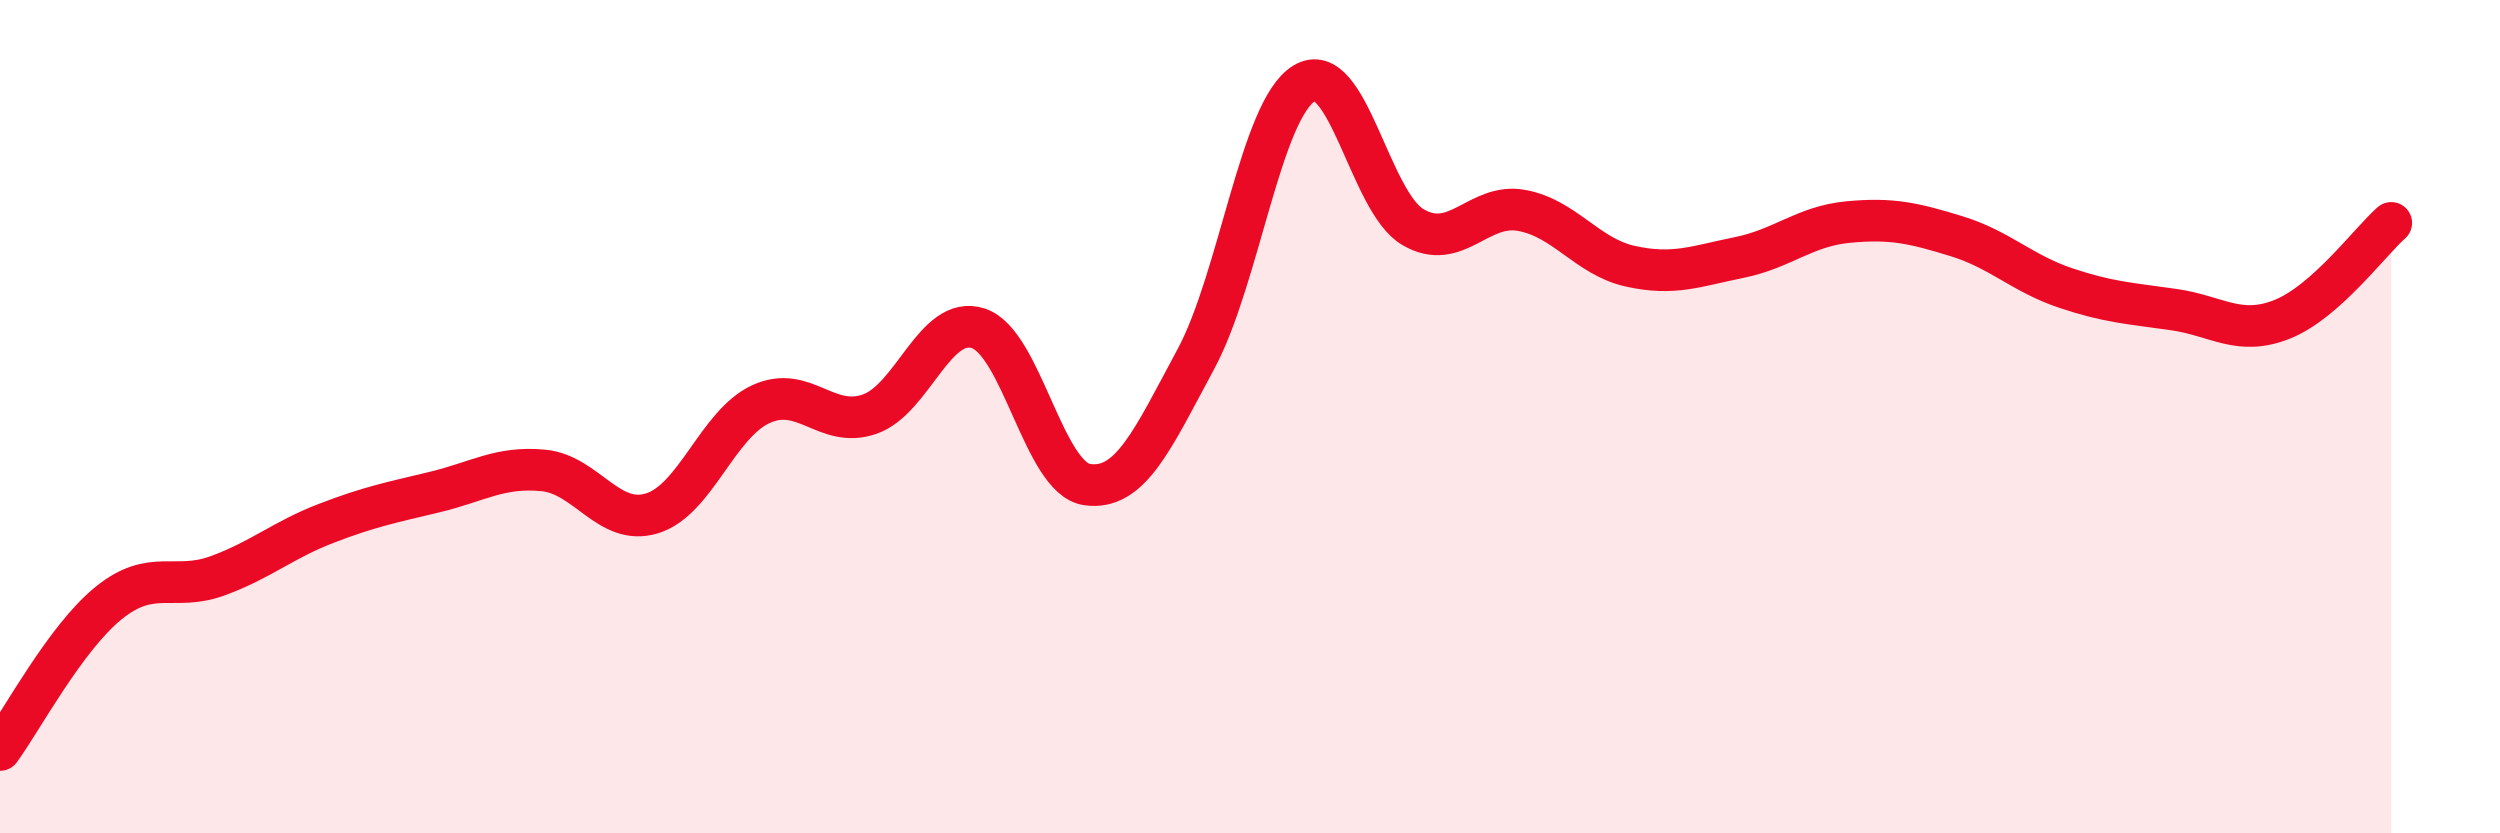
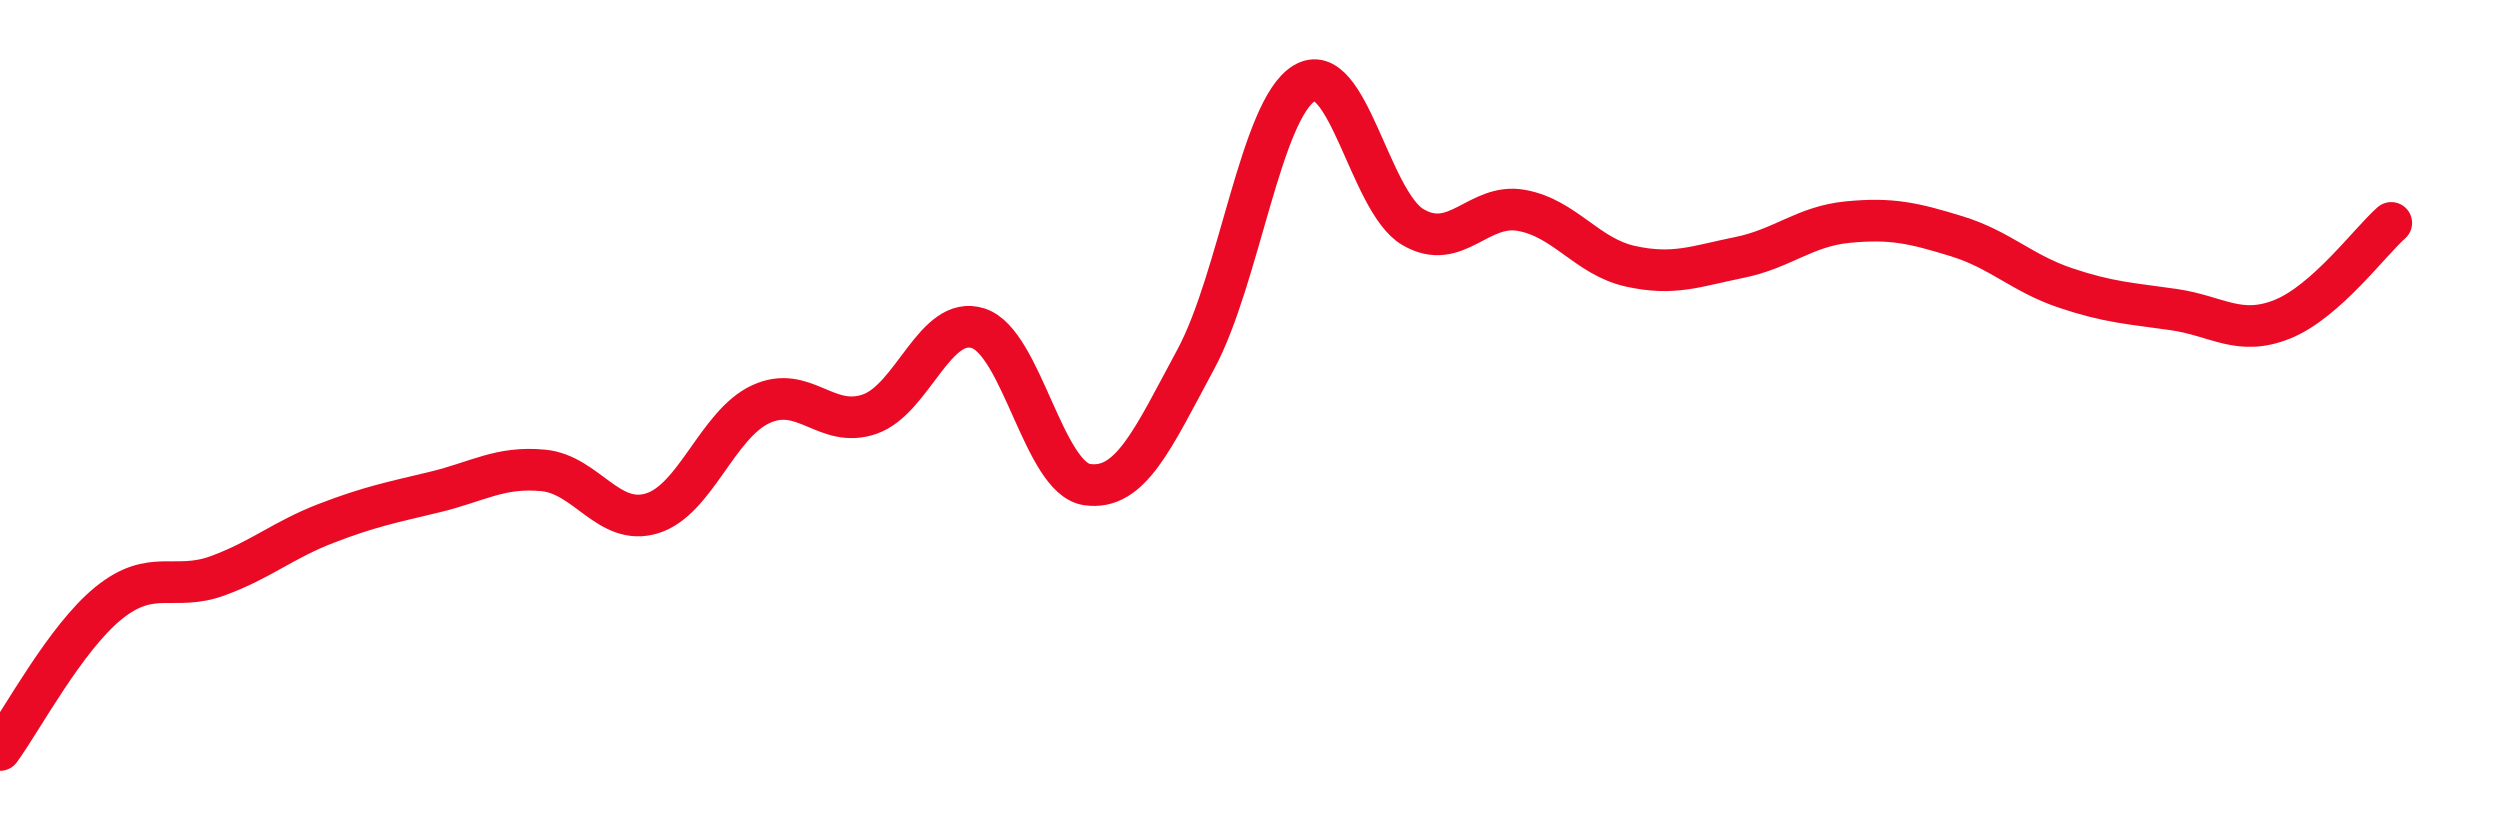
<svg xmlns="http://www.w3.org/2000/svg" width="60" height="20" viewBox="0 0 60 20">
-   <path d="M 0,18 C 0.52,17.29 1.57,15.31 2.61,14.47 C 3.65,13.63 4.18,14.2 5.22,13.82 C 6.26,13.44 6.79,12.96 7.83,12.56 C 8.87,12.16 9.39,12.06 10.43,11.81 C 11.47,11.56 12,11.19 13.04,11.29 C 14.08,11.39 14.61,12.64 15.65,12.32 C 16.69,12 17.22,10.18 18.26,9.7 C 19.3,9.22 19.83,10.3 20.87,9.94 C 21.91,9.58 22.44,7.54 23.48,7.88 C 24.52,8.22 25.05,11.48 26.09,11.63 C 27.13,11.78 27.66,10.55 28.7,8.62 C 29.74,6.69 30.26,2.63 31.3,2 C 32.34,1.37 32.87,4.84 33.91,5.45 C 34.95,6.06 35.48,4.86 36.52,5.05 C 37.56,5.24 38.09,6.16 39.13,6.39 C 40.17,6.62 40.7,6.39 41.74,6.18 C 42.78,5.97 43.31,5.43 44.35,5.33 C 45.39,5.23 45.92,5.35 46.96,5.67 C 48,5.99 48.53,6.56 49.57,6.91 C 50.61,7.26 51.13,7.28 52.17,7.43 C 53.21,7.58 53.74,8.08 54.78,7.66 C 55.82,7.24 56.87,5.81 57.39,5.35L57.39 20L0 20Z" fill="#EB0A25" opacity="0.1" stroke-linecap="round" stroke-linejoin="round" />
  <path d="M 0,18 C 0.52,17.29 1.57,15.31 2.61,14.47 C 3.65,13.63 4.18,14.2 5.22,13.82 C 6.26,13.44 6.79,12.96 7.83,12.56 C 8.87,12.16 9.39,12.06 10.43,11.81 C 11.47,11.56 12,11.19 13.04,11.29 C 14.08,11.39 14.61,12.64 15.65,12.32 C 16.69,12 17.22,10.18 18.26,9.7 C 19.3,9.22 19.83,10.3 20.87,9.94 C 21.91,9.58 22.44,7.54 23.48,7.88 C 24.52,8.22 25.05,11.48 26.09,11.63 C 27.13,11.78 27.66,10.55 28.7,8.62 C 29.74,6.69 30.26,2.63 31.3,2 C 32.34,1.37 32.87,4.84 33.91,5.45 C 34.95,6.06 35.48,4.86 36.52,5.05 C 37.56,5.24 38.09,6.16 39.13,6.39 C 40.17,6.62 40.7,6.39 41.74,6.18 C 42.78,5.97 43.31,5.43 44.35,5.33 C 45.39,5.23 45.92,5.35 46.96,5.67 C 48,5.99 48.53,6.56 49.57,6.91 C 50.61,7.26 51.13,7.28 52.17,7.43 C 53.21,7.58 53.74,8.08 54.78,7.66 C 55.82,7.24 56.87,5.81 57.39,5.35" stroke="#EB0A25" stroke-width="1" fill="none" stroke-linecap="round" stroke-linejoin="round" />
</svg>